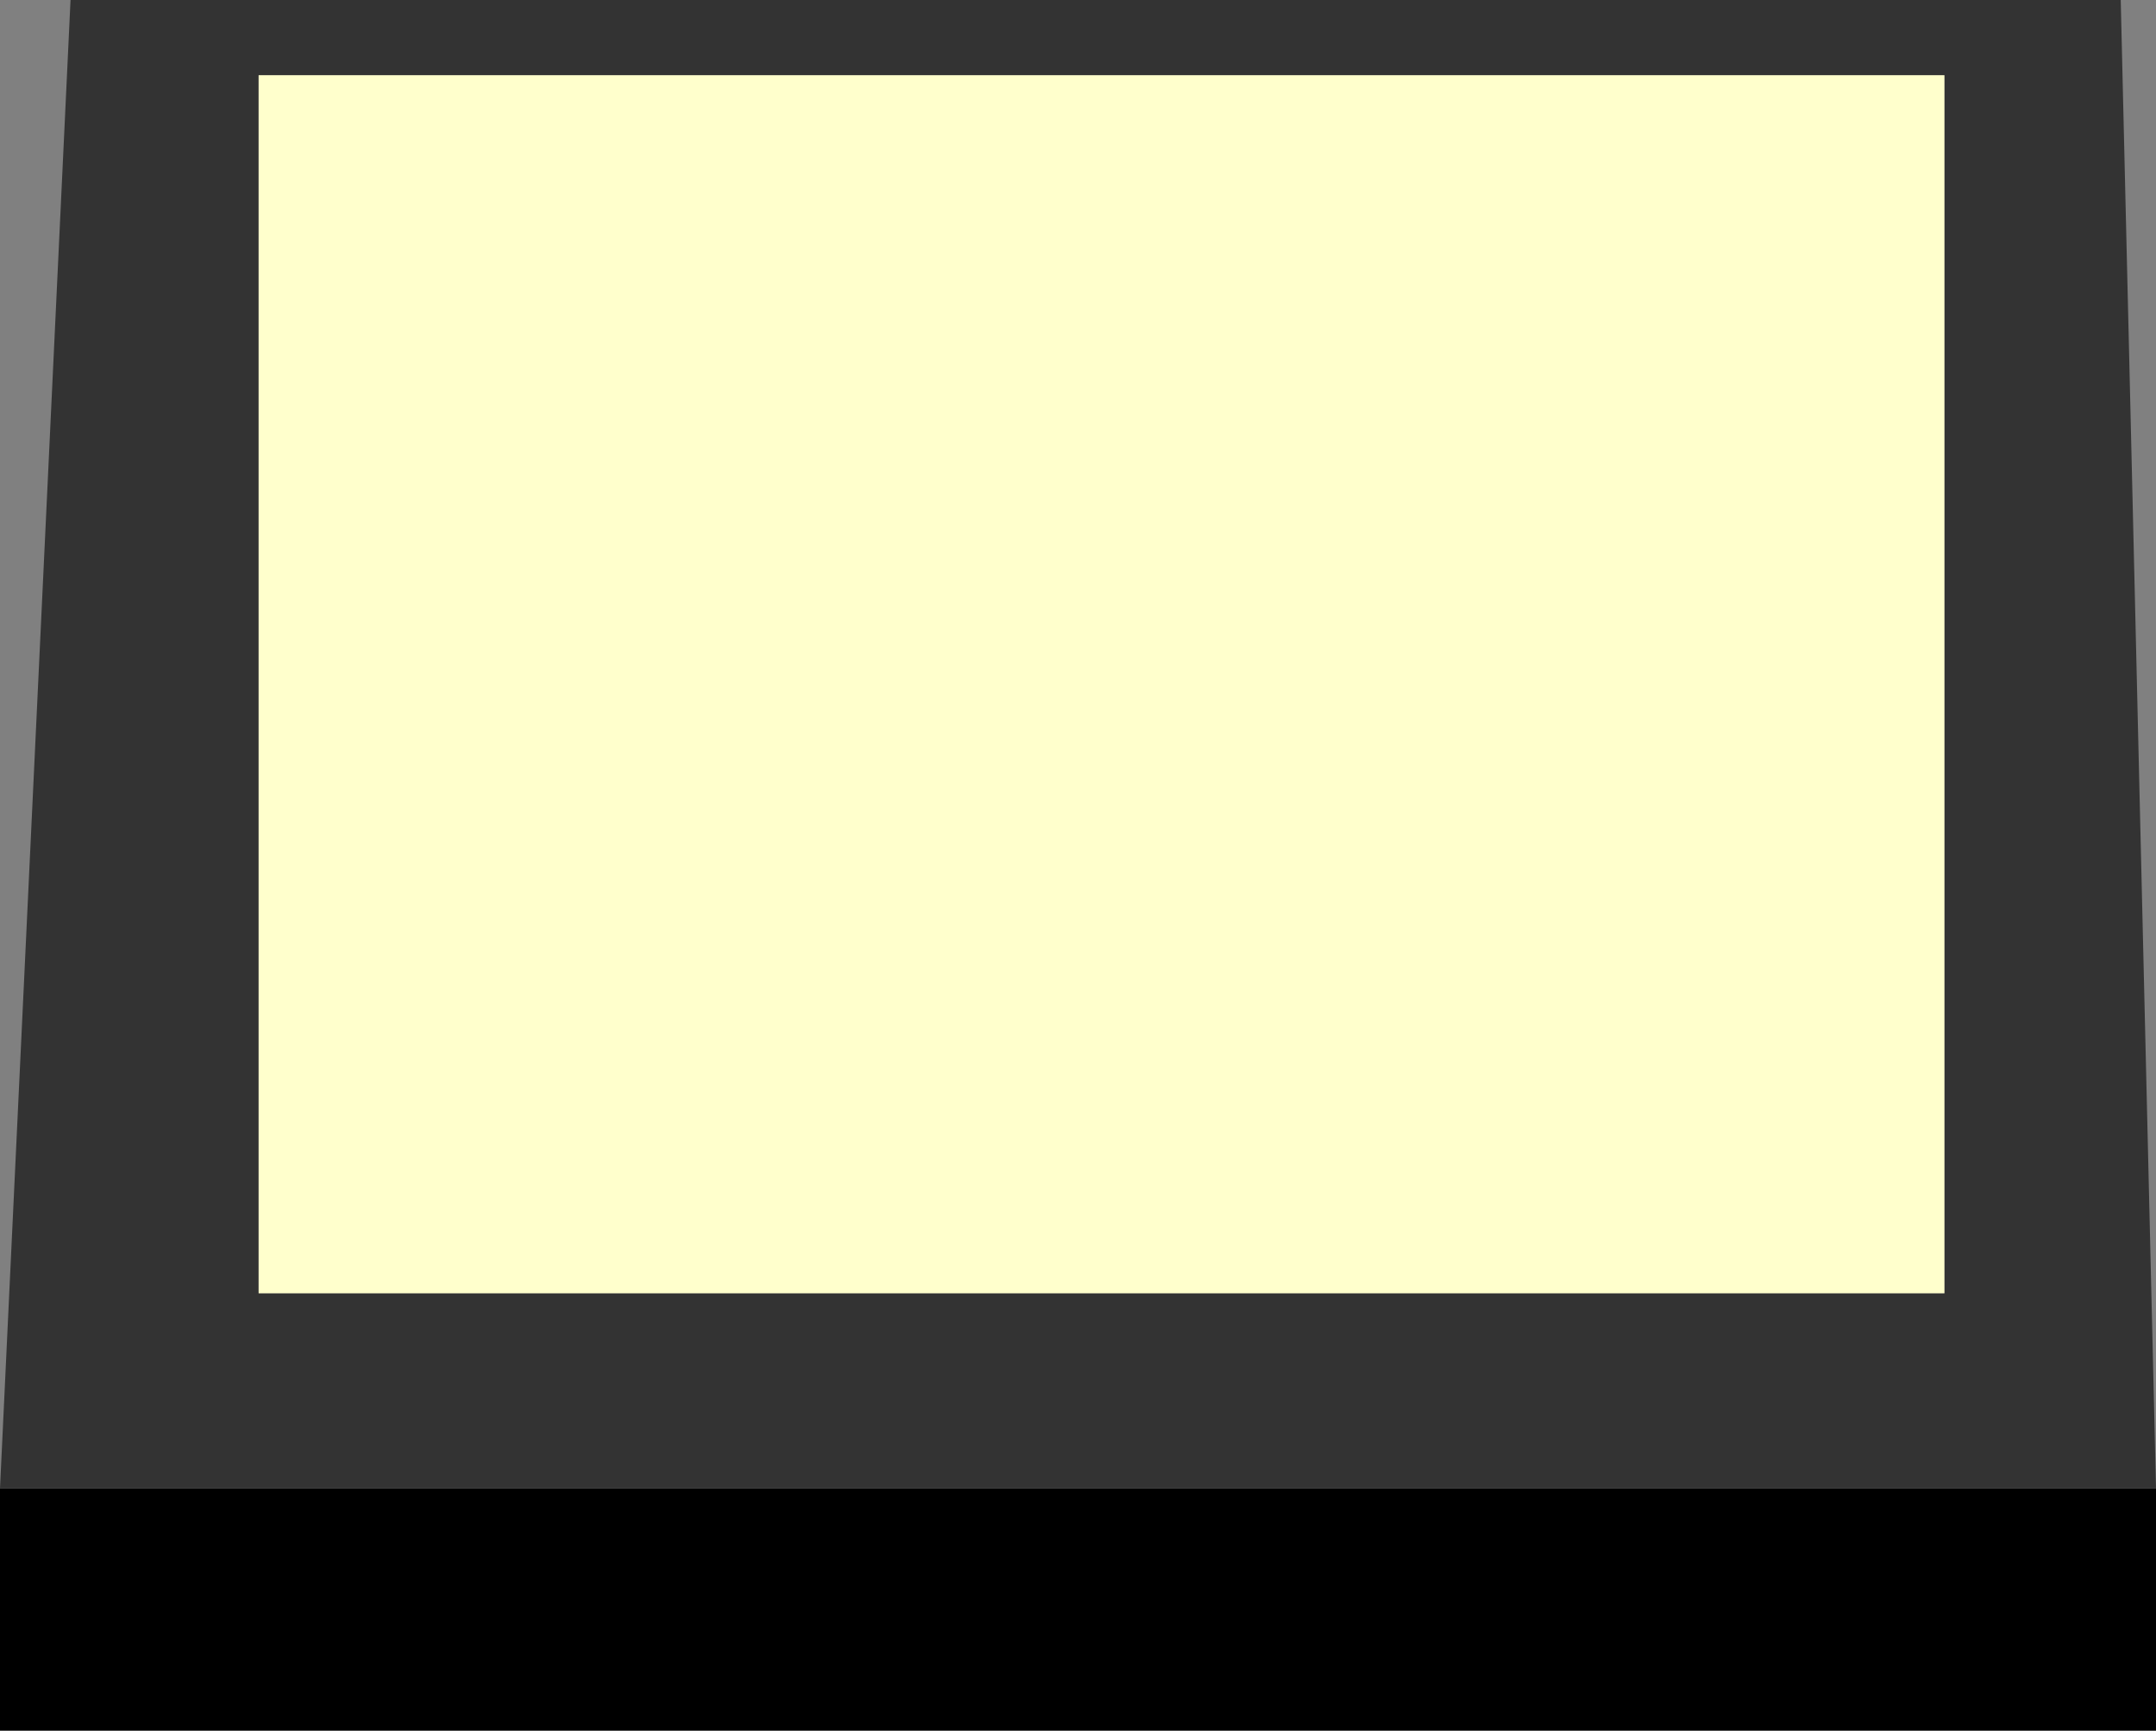
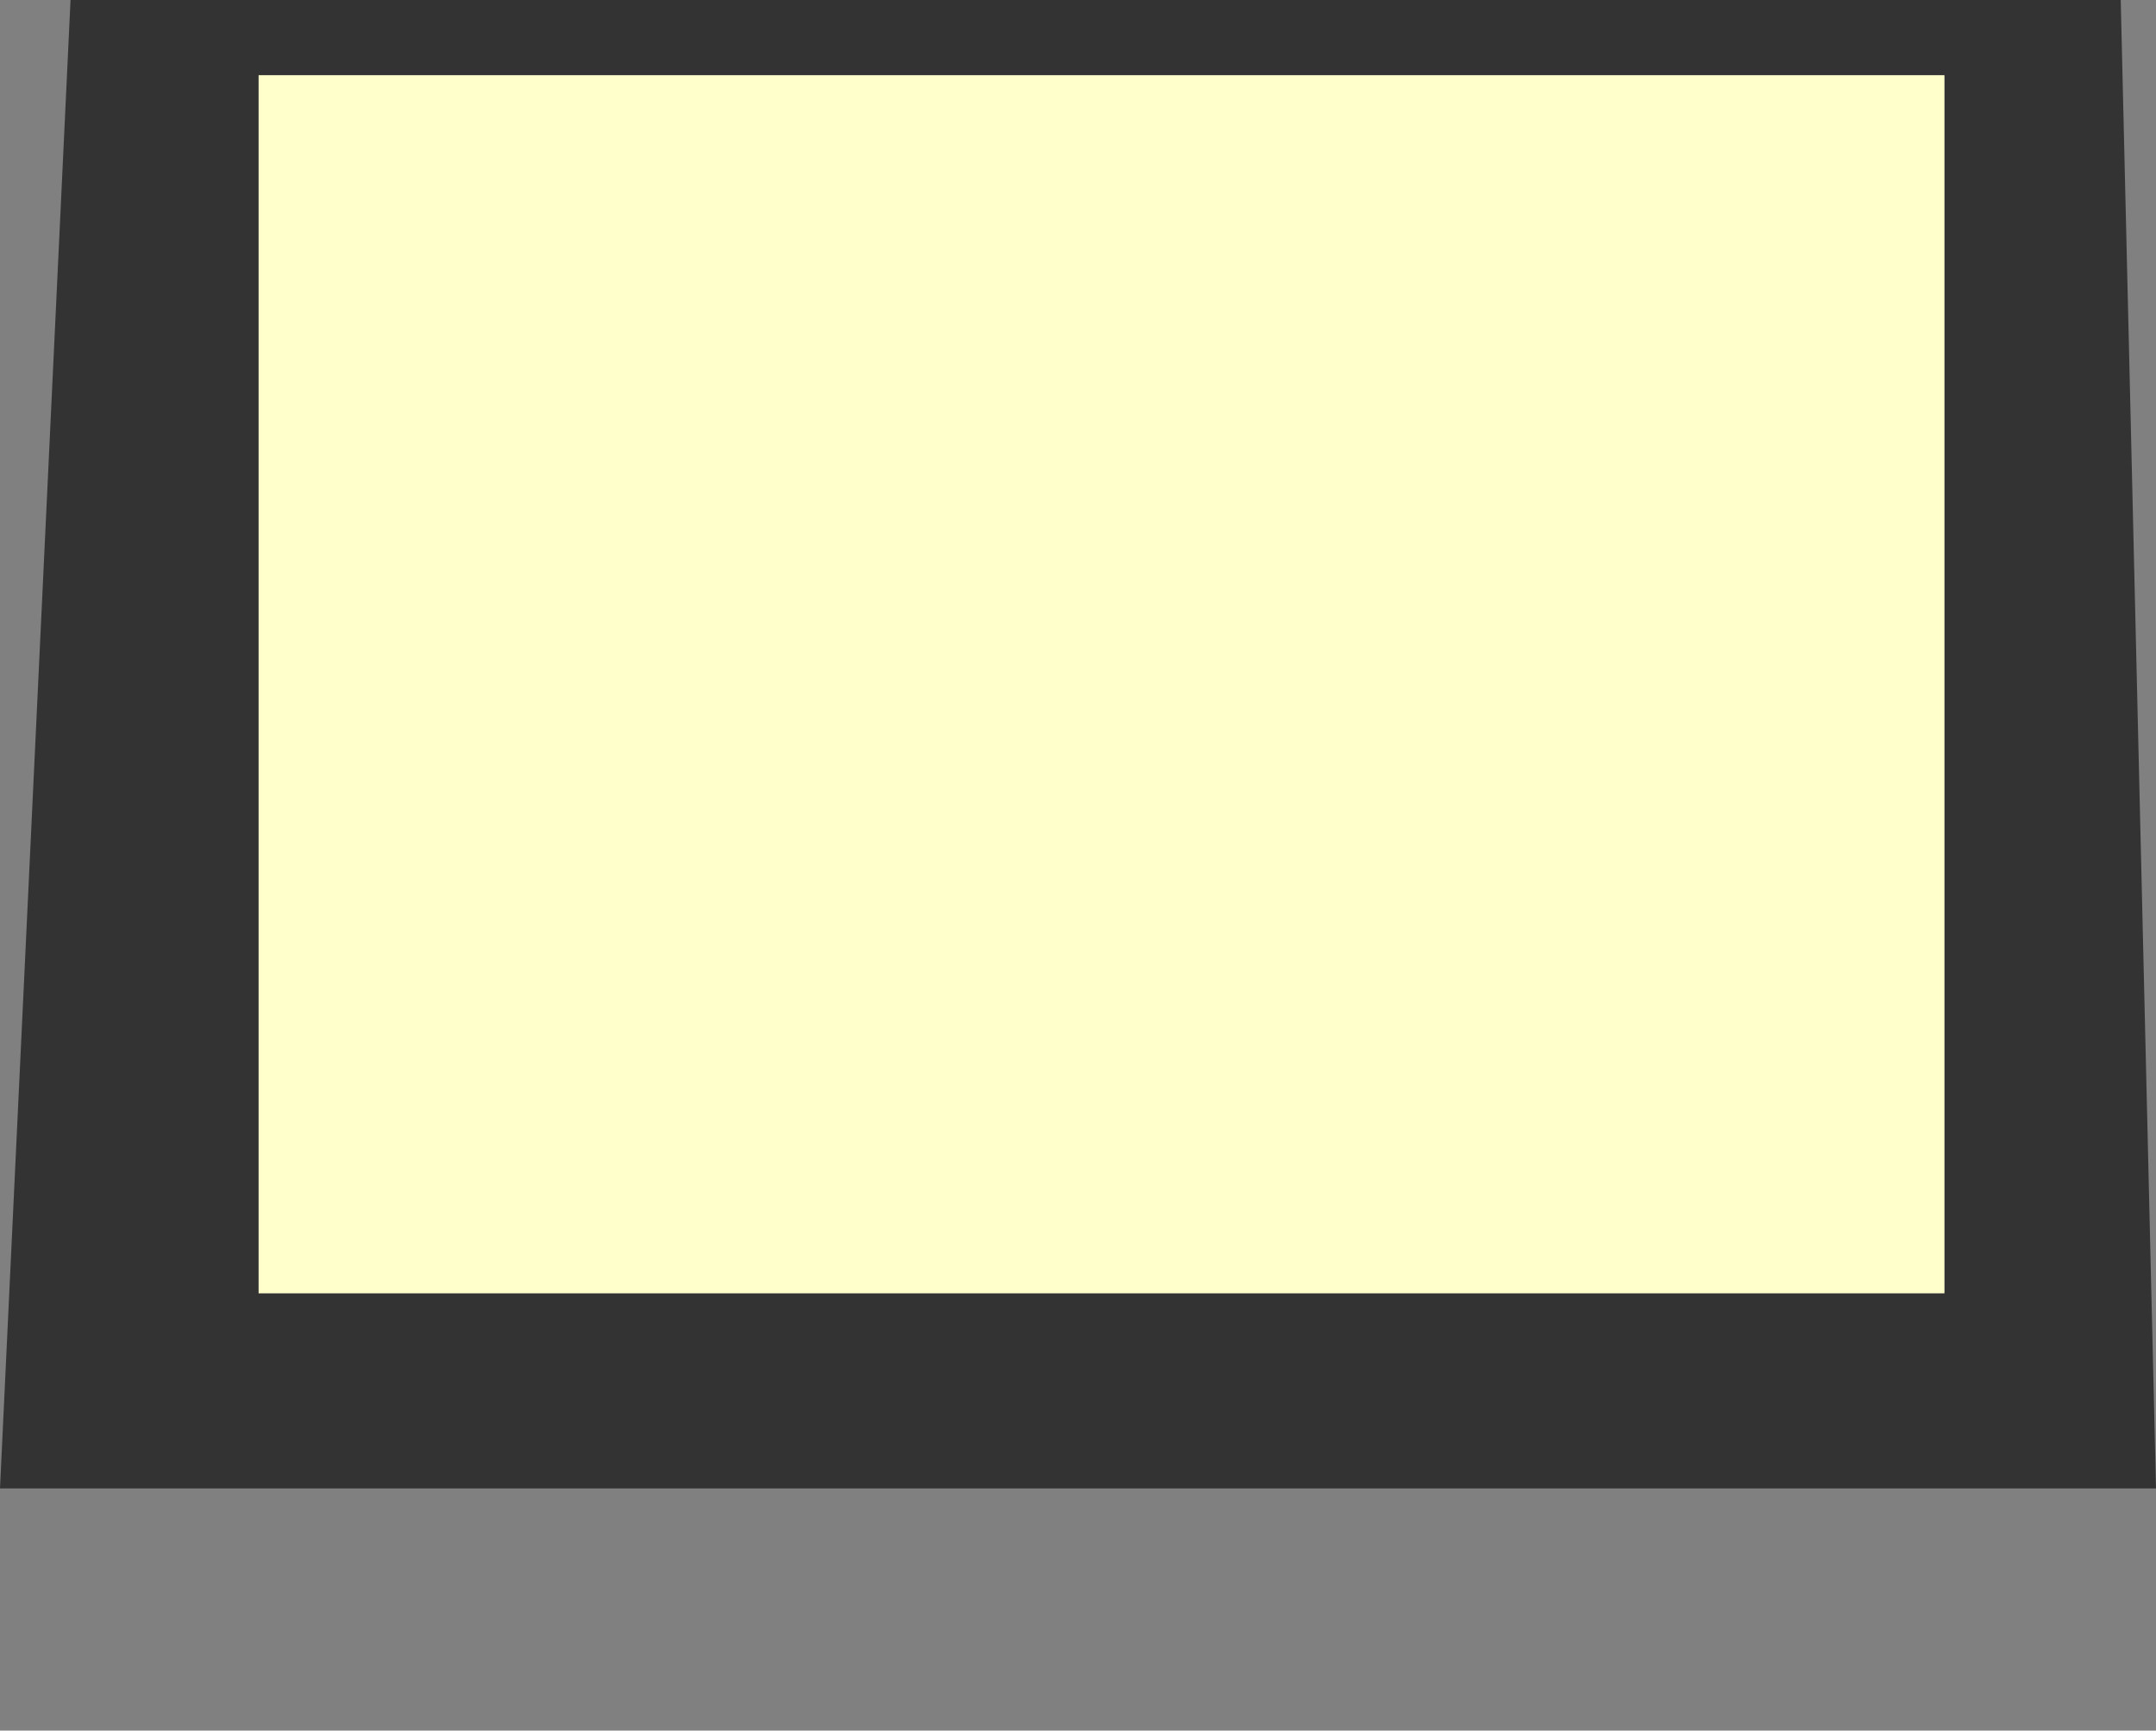
<svg xmlns="http://www.w3.org/2000/svg" height="36.8px" width="45.85px">
  <rect width="100%" height="100%" fill="#808080" stroke="none" />
  <g transform="matrix(1.0, 0.0, 0.0, 1.0, 22.9, 18.4)">
-     <path d="M22.95 13.25 L22.95 18.4 -22.9 18.4 -22.9 13.25 22.95 13.25" fill="#000000" fill-rule="evenodd" stroke="none" />
    <path d="M-17.4 -16.8 L-17.4 9.1 18.45 9.1 18.45 -16.8 -17.4 -16.8 M-22.9 13.25 L-21.4 -18.4 22.2 -18.4 22.95 13.25 -22.9 13.25" fill="#333333" fill-rule="evenodd" stroke="none" />
    <path d="M-17.4 -16.8 L18.45 -16.8 18.45 9.1 -17.4 9.1 -17.4 -16.8" fill="#ffffcc" fill-rule="evenodd" stroke="none" />
  </g>
</svg>